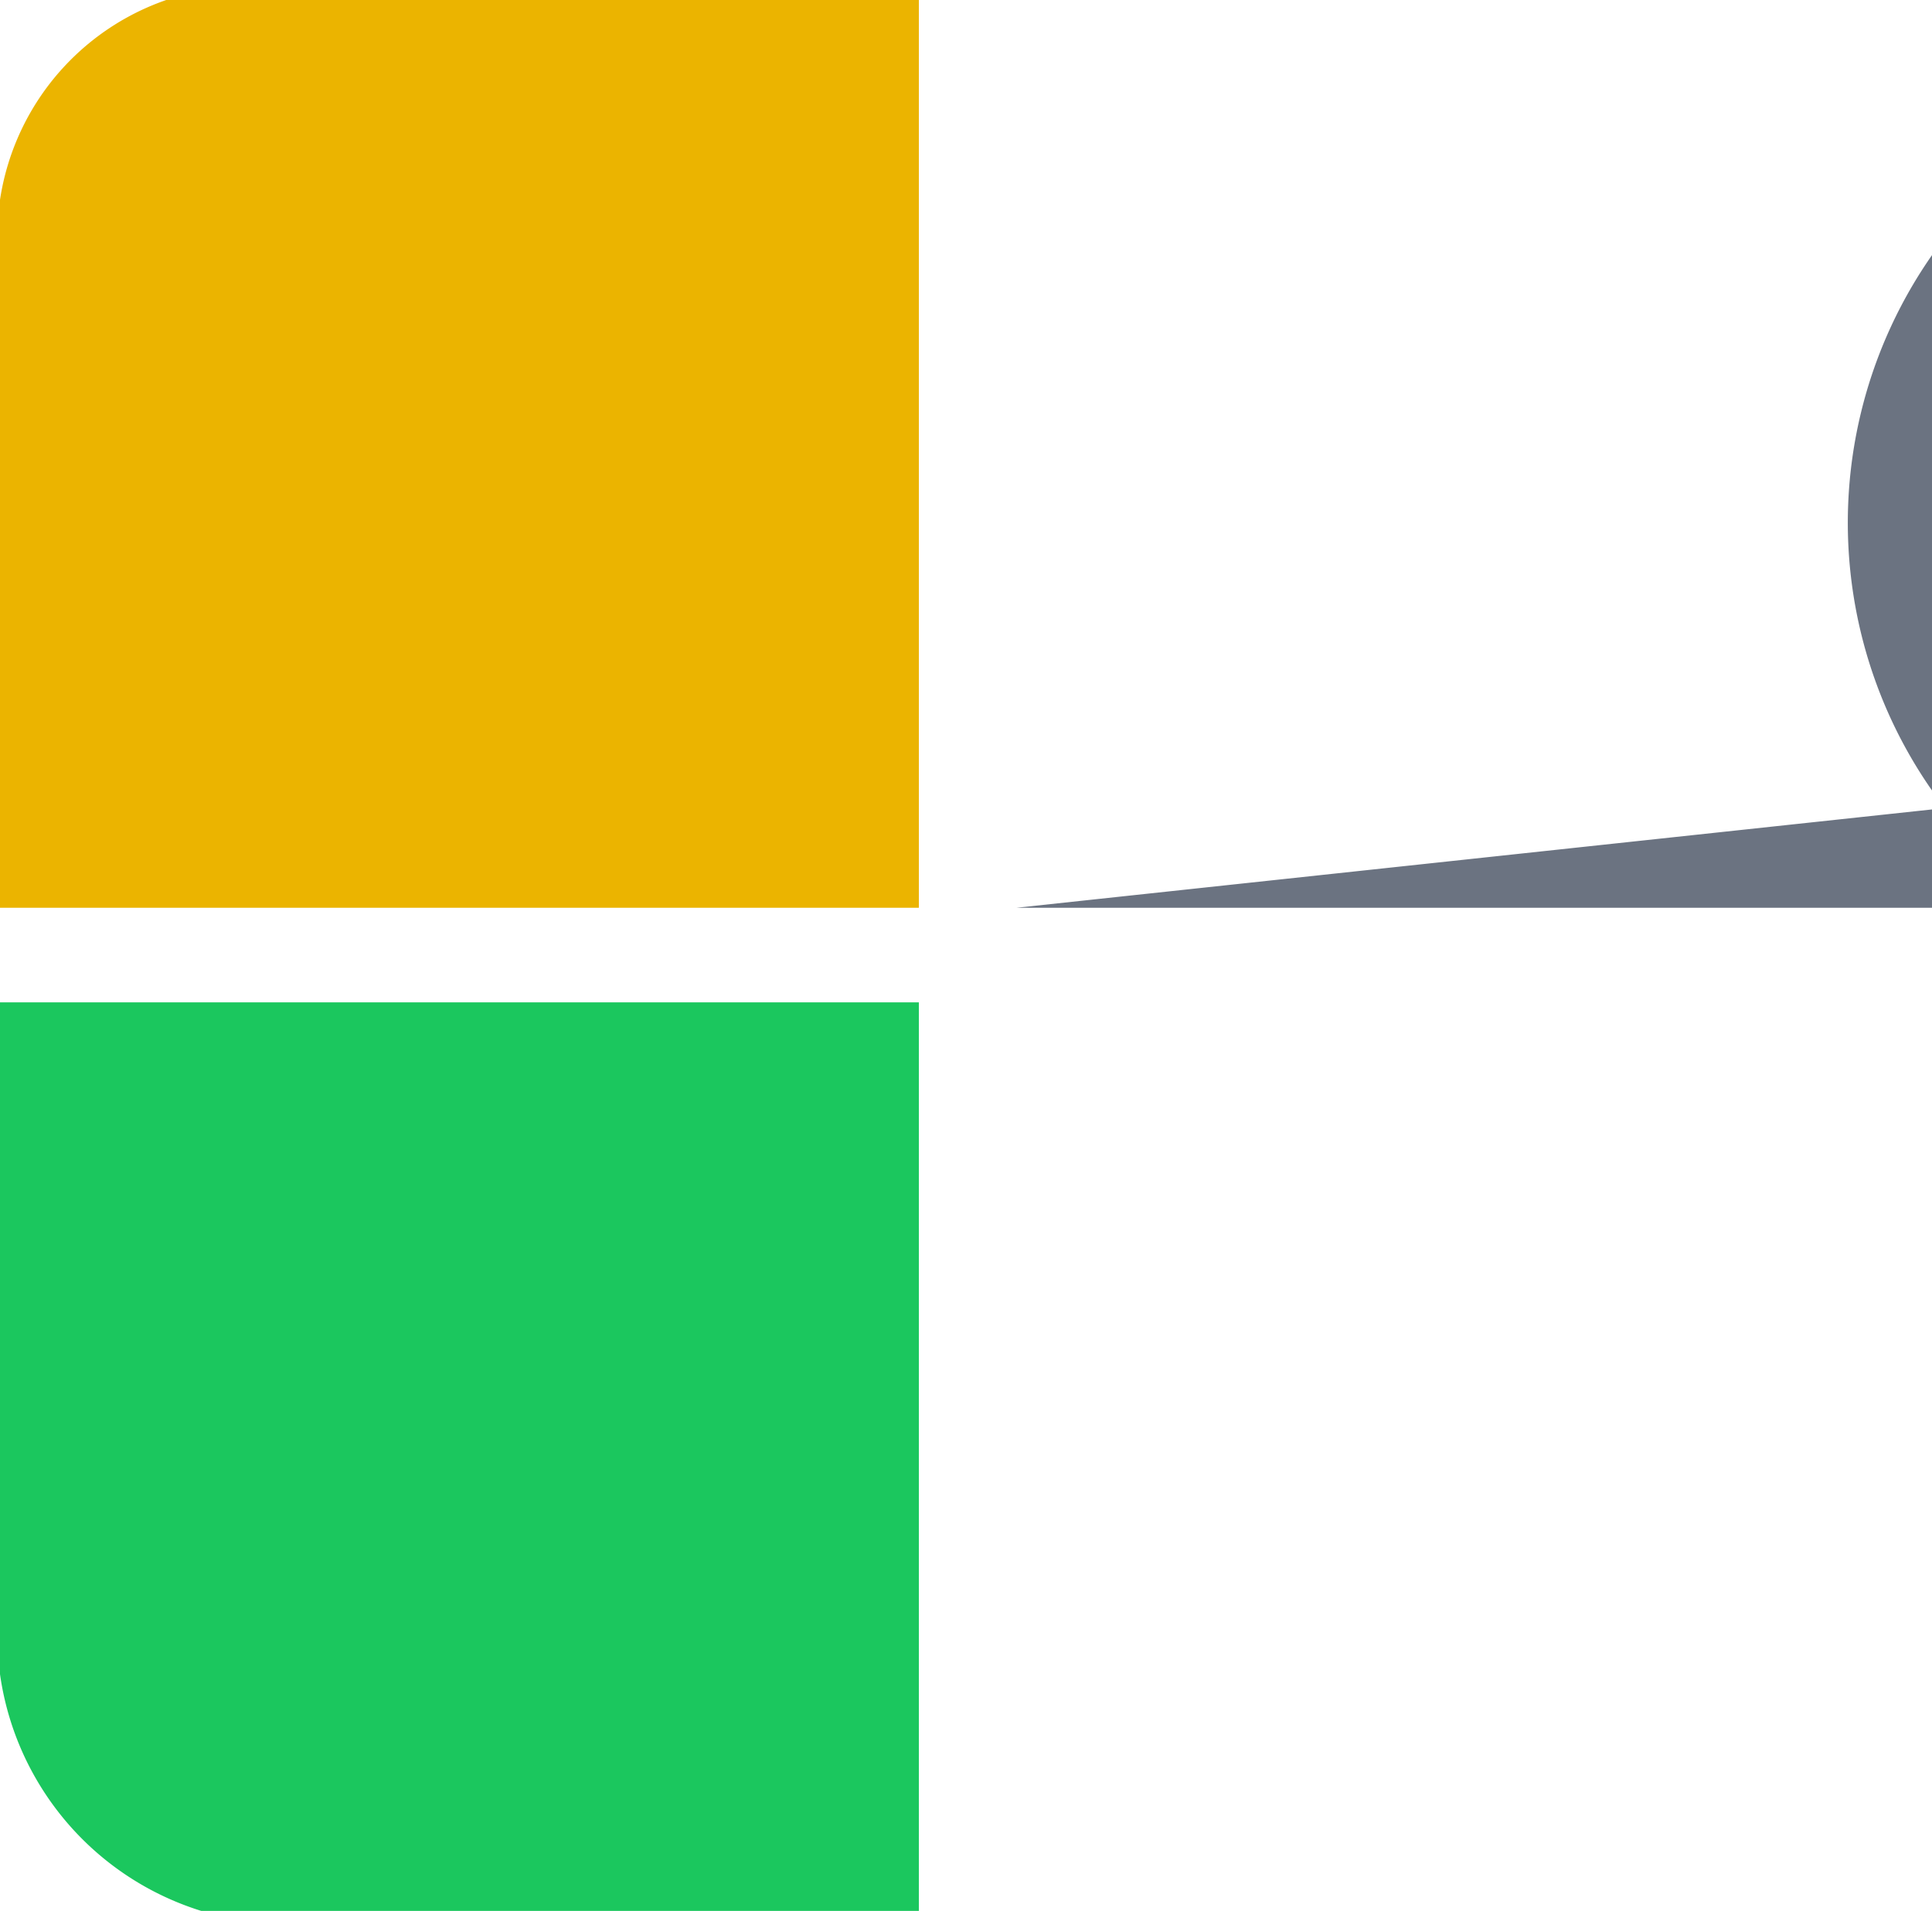
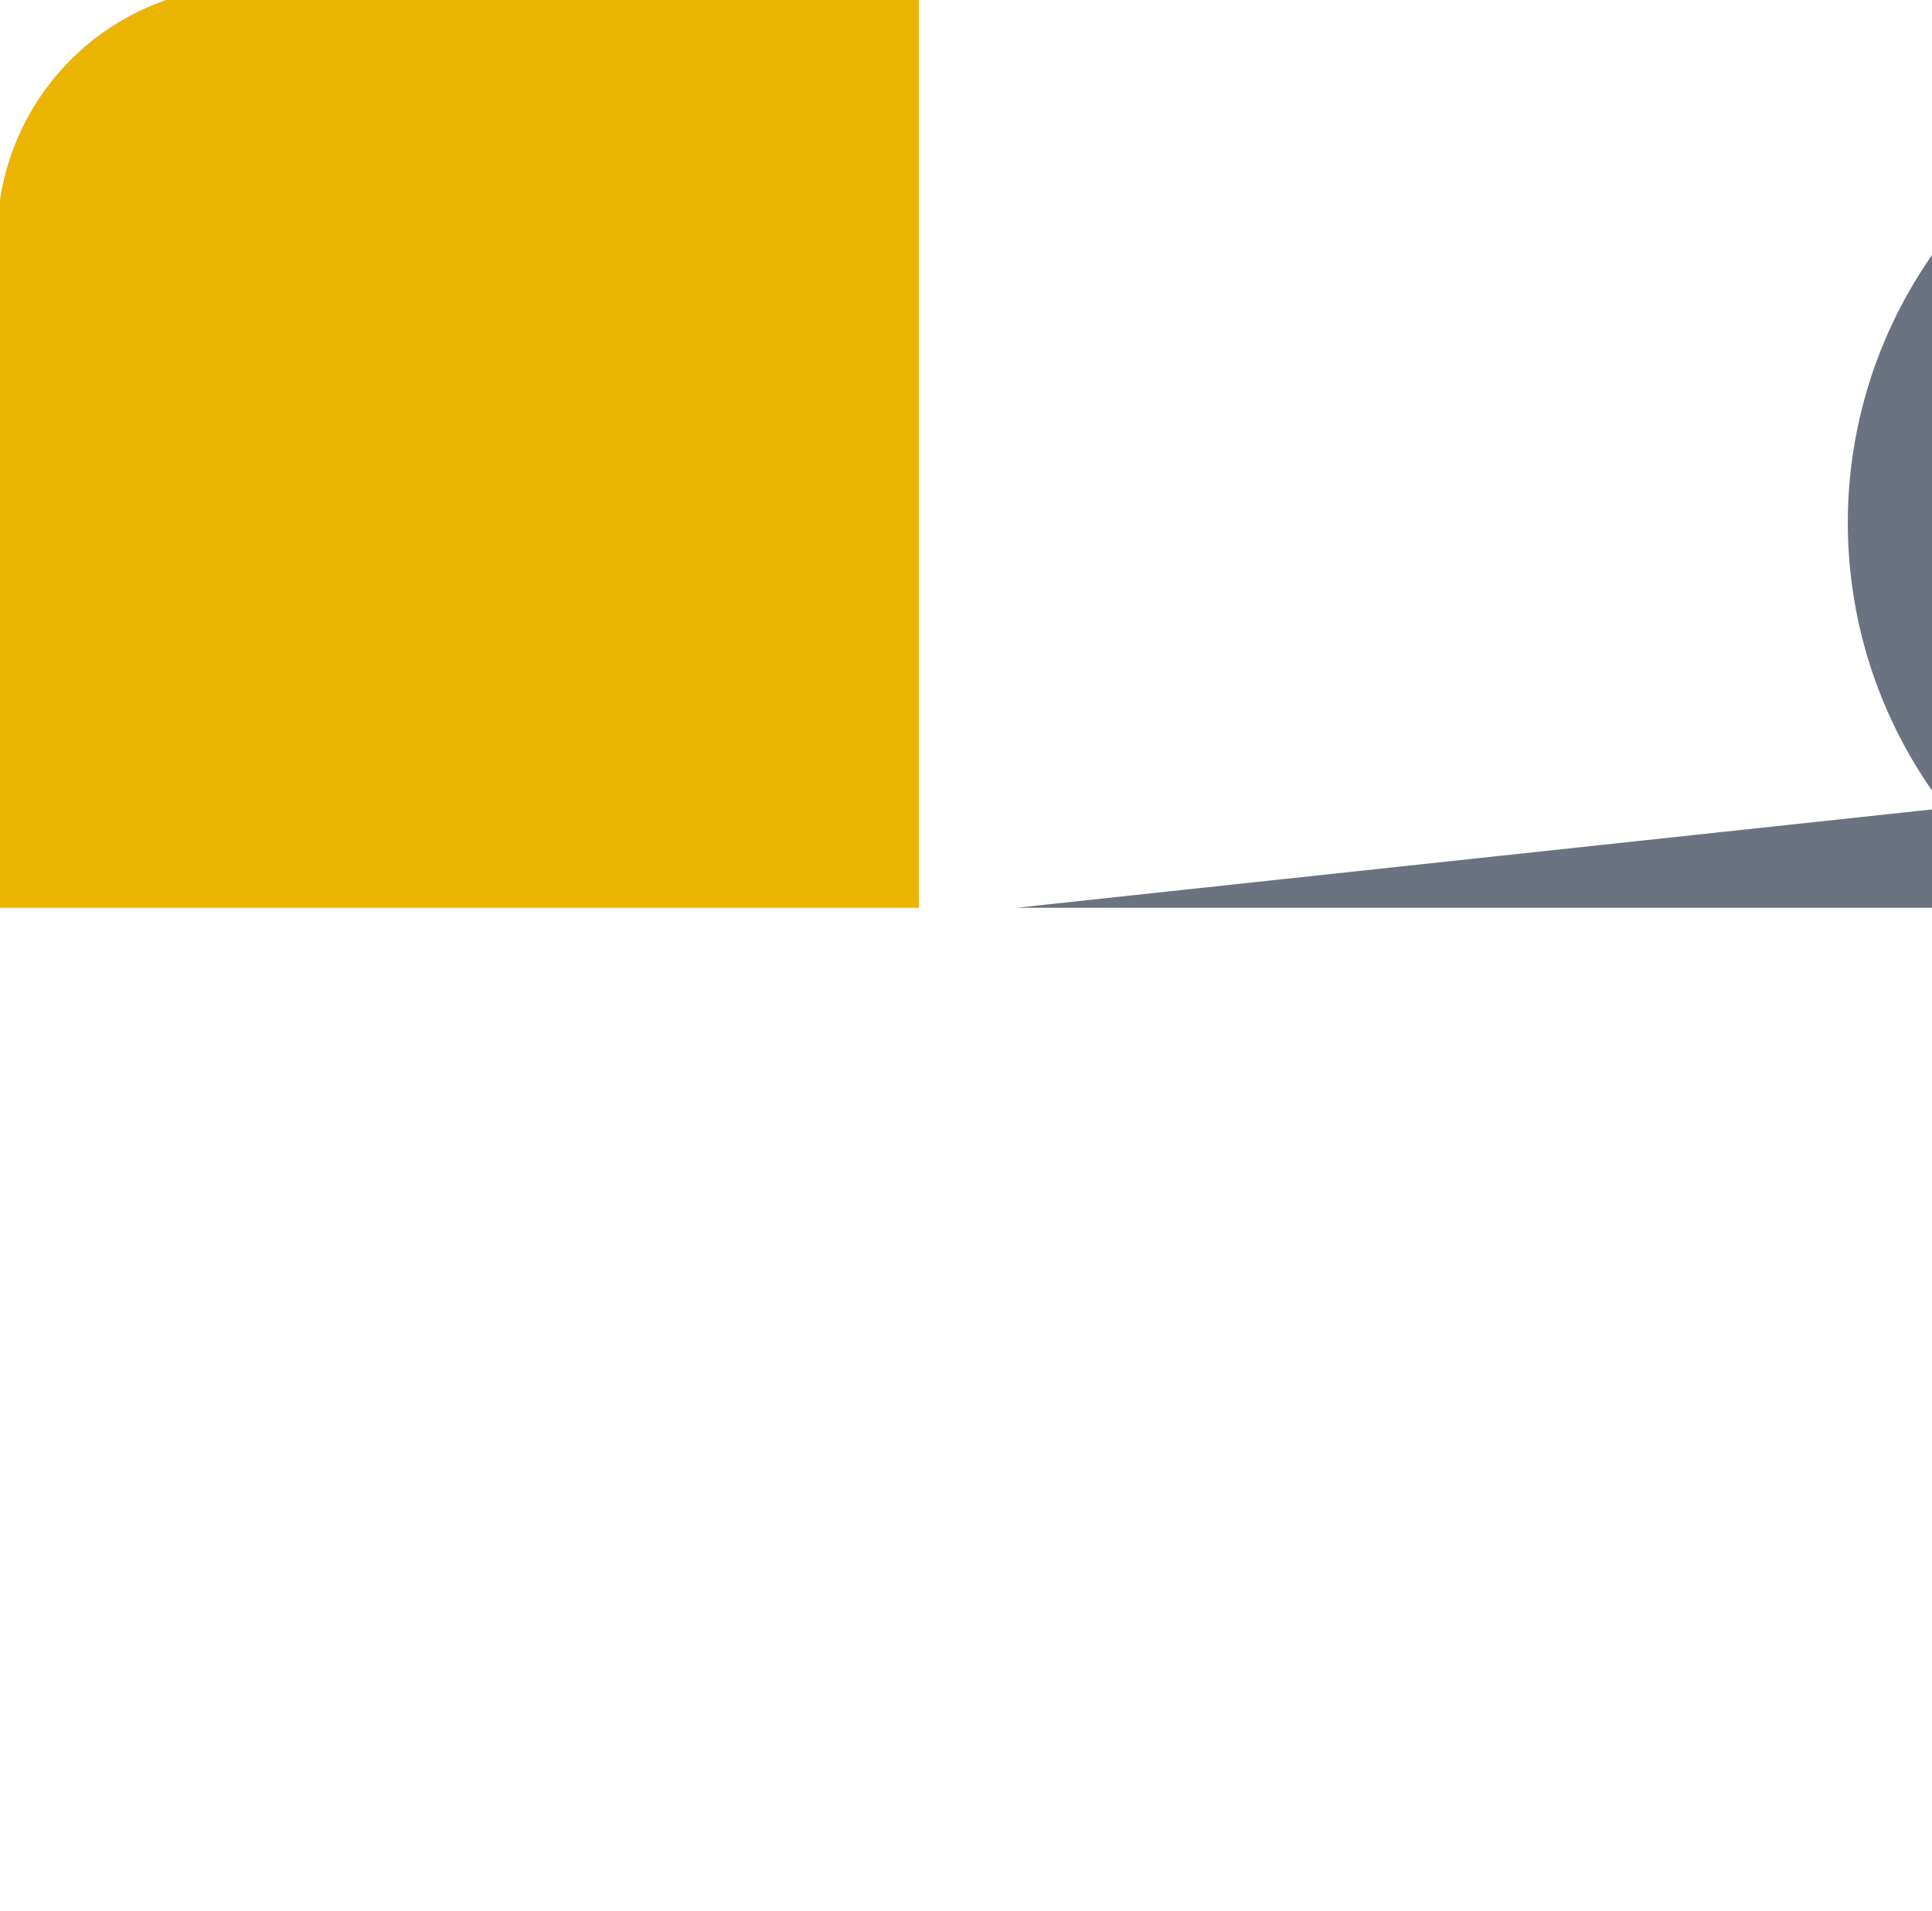
<svg xmlns="http://www.w3.org/2000/svg" xmlns:ns1="http://www.inkscape.org/namespaces/inkscape" xmlns:ns2="http://sodipodi.sourceforge.net/DTD/sodipodi-0.dtd" width="209.616mm" height="207.341mm" viewBox="0 0 209.616 207.341" version="1.1" id="svg1" ns1:version="1.3.2 (091e20ef0f, 2023-11-25)" ns2:docname="favicon.svg">
  <ns2:namedview id="namedview1" pagecolor="#ffffff" bordercolor="#000000" borderopacity="0.25" ns1:showpageshadow="2" ns1:pageopacity="0.0" ns1:pagecheckerboard="0" ns1:deskcolor="#d1d1d1" ns1:document-units="mm" ns1:zoom="0.2102413" ns1:cx="399.54091" ns1:cy="221.17443" ns1:window-width="1920" ns1:window-height="1073" ns1:window-x="0" ns1:window-y="40" ns1:window-maximized="1" ns1:current-layer="layer1">
    <ns1:page x="0" y="0" width="209.616" height="207.341" id="page5" margin="89.942 0 0" bleed="0" />
  </ns2:namedview>
  <defs id="defs1">
    <ns1:path-effect effect="fillet_chamfer" id="path-effect2" is_visible="true" lpeversion="1" nodesatellites_param="F,0,0,1,0,0,0,1 @ F,0,0,1,0,28.292,0,1 @ F,0,0,1,0,0,0,1 @ F,0,0,1,0,0,0,1" radius="0" unit="px" method="auto" mode="F" chamfer_steps="1" flexible="false" use_knot_distance="true" apply_no_radius="true" apply_with_radius="true" only_selected="false" hide_knots="false" />
    <ns1:path-effect effect="fillet_chamfer" id="path-effect1" is_visible="true" lpeversion="1" nodesatellites_param="F,0,0,1,0,27.262,0,1 @ F,0,0,1,0,0,0,1 @ F,0,0,1,0,0,0,1 @ F,0,0,1,0,0,0,1" radius="0" unit="px" method="auto" mode="F" chamfer_steps="1" flexible="false" use_knot_distance="true" apply_no_radius="true" apply_with_radius="true" only_selected="false" hide_knots="false" />
    <ns1:path-effect effect="fillet_chamfer" id="path-effect6" is_visible="true" lpeversion="1" nodesatellites_param="F,0,0,1,0,0,0,1 @ F,0,0,1,0,0,0,1 @ F,0,0,1,0,29.718,0,1 @ F,0,0,1,0,0,0,1" radius="0" unit="px" method="auto" mode="F" chamfer_steps="1" flexible="false" use_knot_distance="true" apply_no_radius="true" apply_with_radius="true" only_selected="false" hide_knots="false" />
    <ns1:path-effect effect="fillet_chamfer" id="path-effect5" is_visible="true" lpeversion="1" nodesatellites_param="F,0,0,1,0,0,0,1 @ F,0,0,1,0,0,0,1 @ F,0,0,1,0,0,0,1 @ F,0,0,1,0,31.495,0,1" radius="0" unit="px" method="auto" mode="F" chamfer_steps="1" flexible="false" use_knot_distance="true" apply_no_radius="true" apply_with_radius="true" only_selected="false" hide_knots="false" />
    <ns1:path-effect effect="fillet_chamfer" id="path-effect4" is_visible="true" lpeversion="1" nodesatellites_param="F,0,0,1,0,0,0,1 @ F,0,0,1,0,50.108,0,1 @ F,0,0,1,0,0,0,1 @ F,0,0,1,0,0,0,1" radius="0" unit="px" method="auto" mode="F" chamfer_steps="1" flexible="false" use_knot_distance="true" apply_no_radius="true" apply_with_radius="true" only_selected="false" hide_knots="false" />
    <ns1:path-effect effect="fillet_chamfer" id="path-effect3" is_visible="true" lpeversion="1" nodesatellites_param="F,0,0,1,0,51.198,0,1 @ F,0,0,1,0,0,0,1 @ F,0,0,1,0,0,0,1 @ F,0,0,1,0,0,0,1" radius="0" unit="px" method="auto" mode="F" chamfer_steps="1" flexible="false" use_knot_distance="true" apply_no_radius="true" apply_with_radius="true" only_selected="false" hide_knots="false" />
  </defs>
  <g ns1:label="Layer 1" ns1:groupmode="layer" id="layer1" style="display:inline" transform="translate(0,-89.659)">
-     <path style="fill:#ebb400;fill-opacity:1;stroke-width:0.302;stroke-dasharray:none" id="rect4" width="100" height="100" x="110.251" y="198.421" ns1:path-effect="#path-effect6" ns2:type="rect" d="m 110.251,198.421 h 100 v 70.282 a 29.718,29.718 135 0 1 -29.718,29.718 H 110.251 Z" />
-     <path style="display:inline;fill:#1bc75e;fill-opacity:1;stroke-width:0.302;stroke-dasharray:none" id="rect4-5" width="100" height="100" x="-0.307" y="198.421" ns1:path-effect="#path-effect5" ns2:type="rect" d="M -0.307,198.421 H 99.693 v 100 H 31.188 A 31.495,31.495 45 0 1 -0.307,266.926 Z" />
+     <path style="fill:#ebb400;fill-opacity:1;stroke-width:0.302;stroke-dasharray:none" id="rect4" width="100" height="100" x="110.251" y="198.421" ns1:path-effect="#path-effect6" ns2:type="rect" d="m 110.251,198.421 h 100 a 29.718,29.718 135 0 1 -29.718,29.718 H 110.251 Z" />
    <path style="display:inline;fill:#ebb400;fill-opacity:1;stroke-width:0.302;stroke-dasharray:none" id="rect4-5-2" width="100" height="100" x="-0.307" y="88.159" ns2:type="rect" ns1:path-effect="#path-effect1" d="M 26.955,88.159 H 99.693 V 188.159 H -0.307 V 115.421 A 27.262,27.262 135 0 1 26.955,88.159 Z" />
    <path style="display:inline;fill:#6b7381;fill-opacity:1;stroke-width:0.302;stroke-dasharray:none" id="rect4-5-2-7" width="100" height="100" x="110.251" y="88.159" ns2:type="rect" ns1:path-effect="#path-effect2" d="m 110.251,88.159 h 71.708 A 28.292,28.292 45 0 1 210.251,116.451 V 188.159 h -100 z" />
  </g>
</svg>